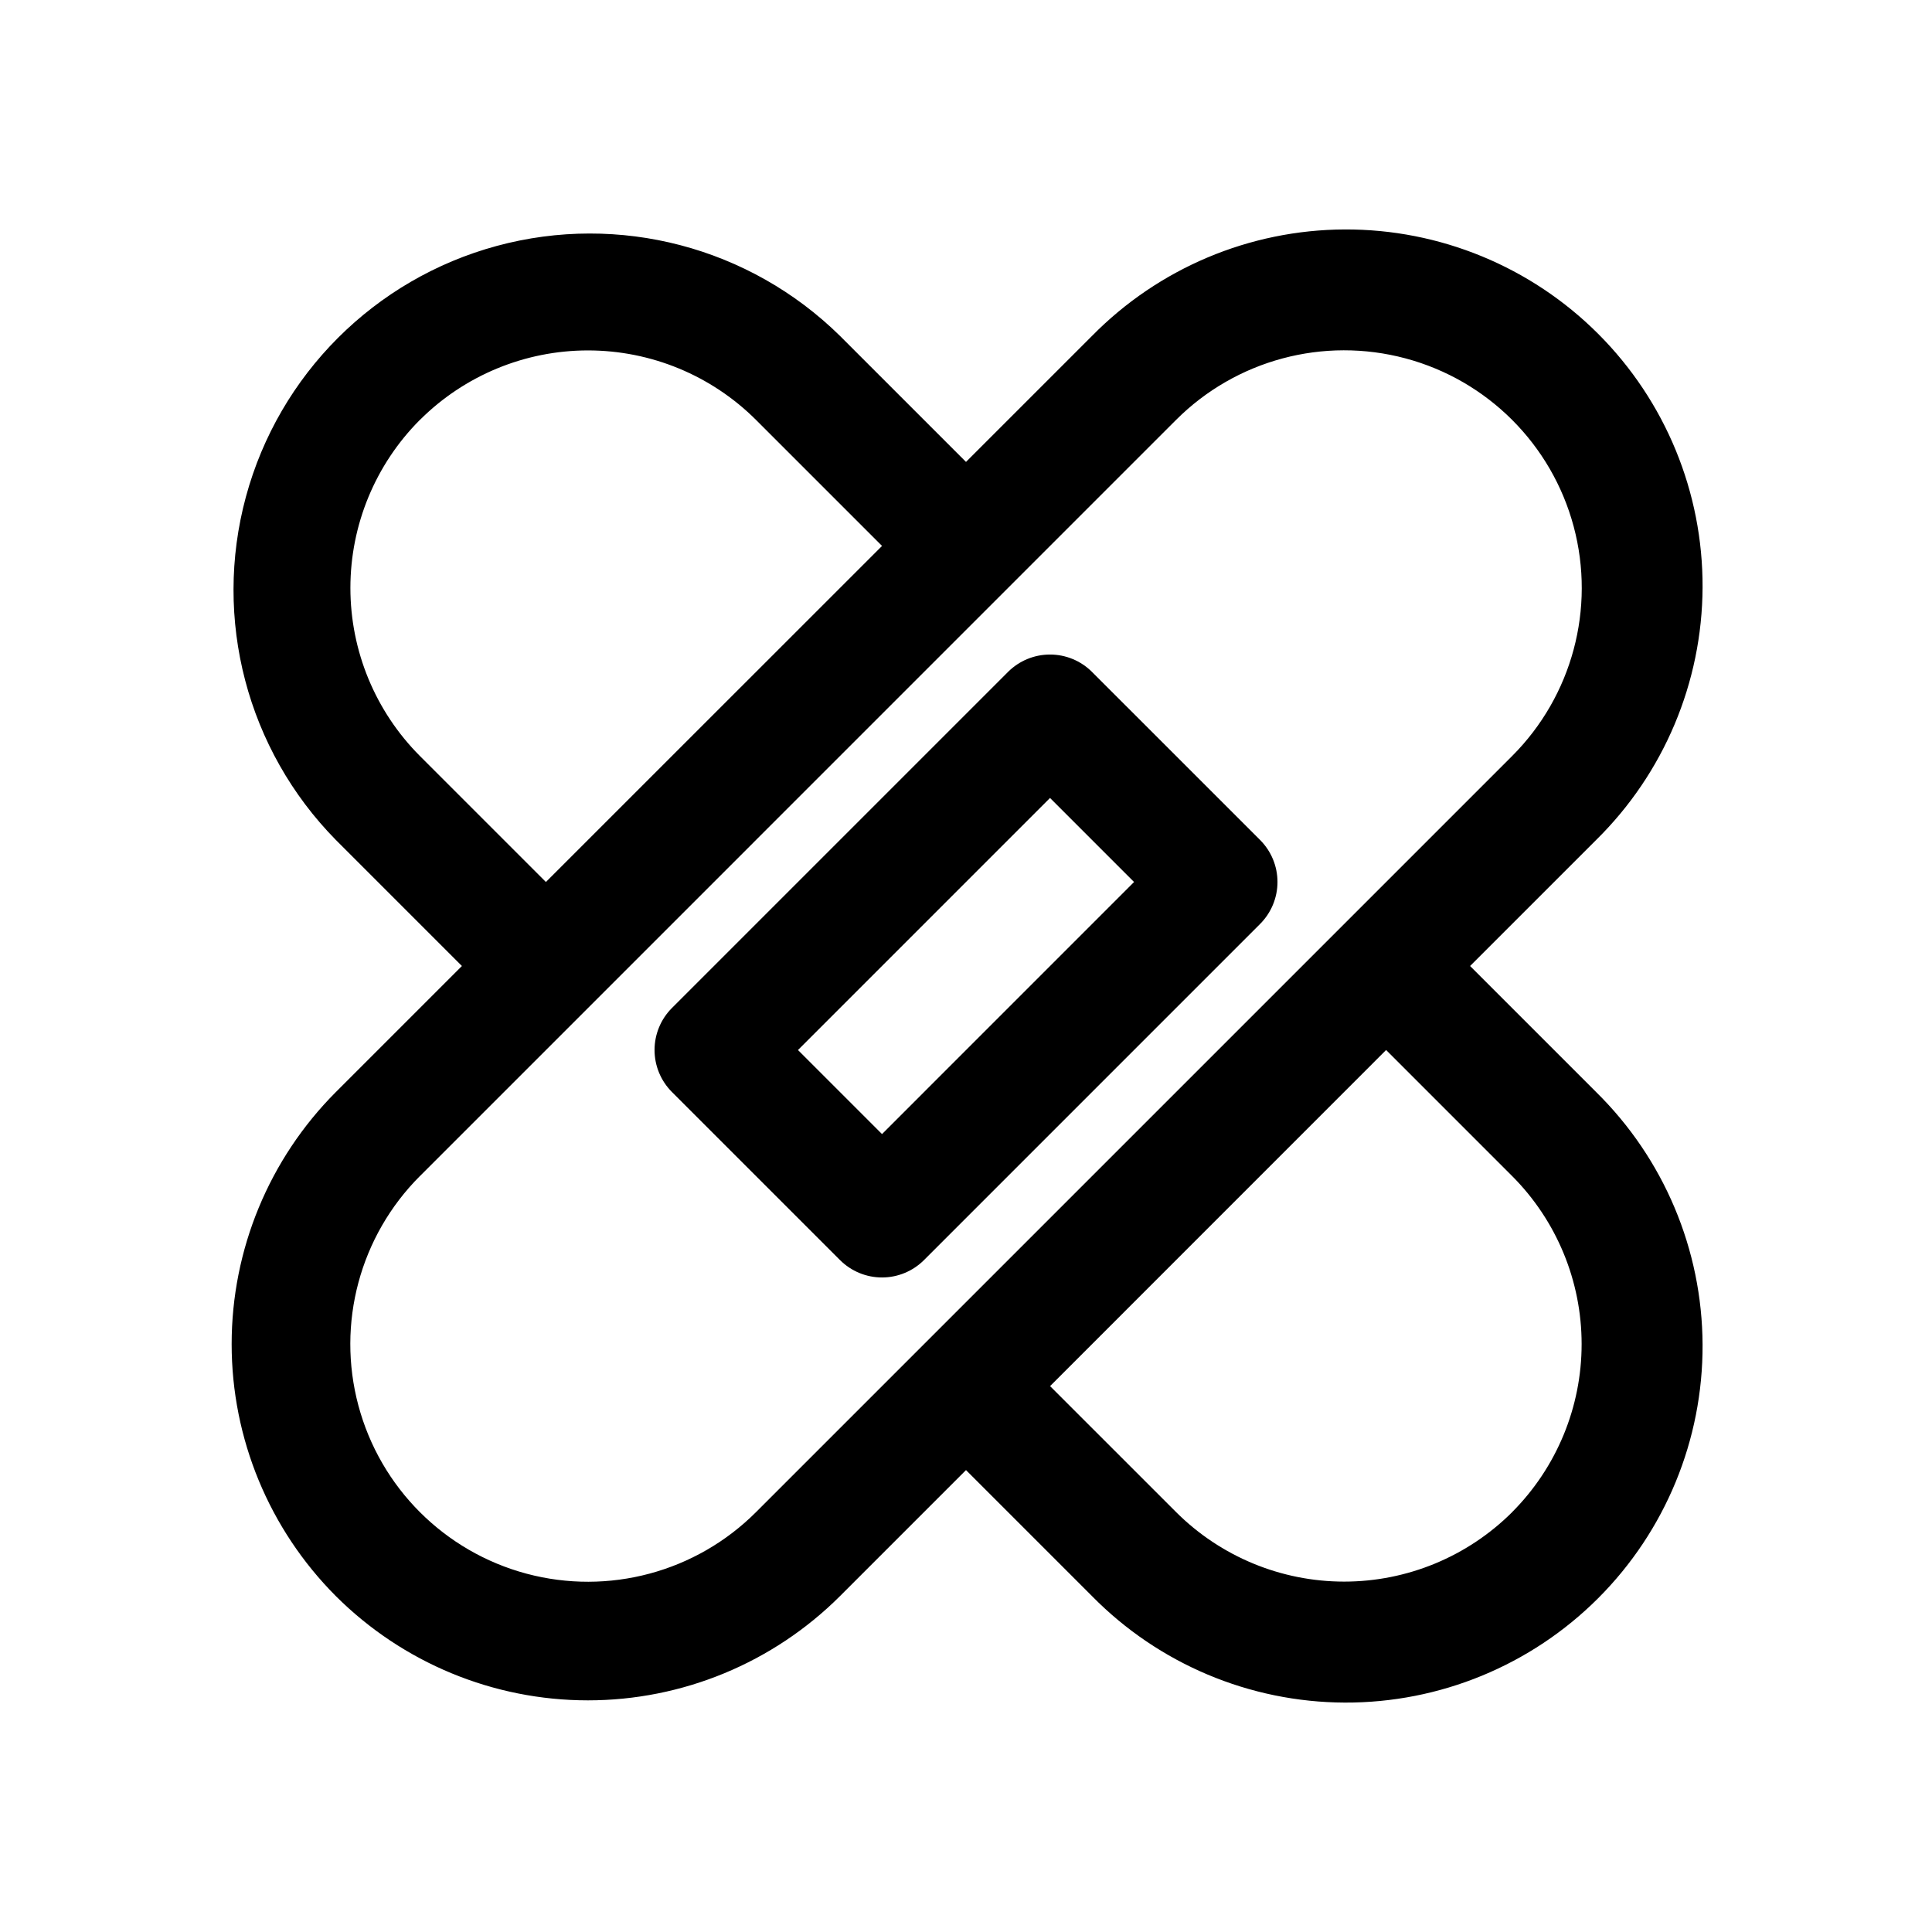
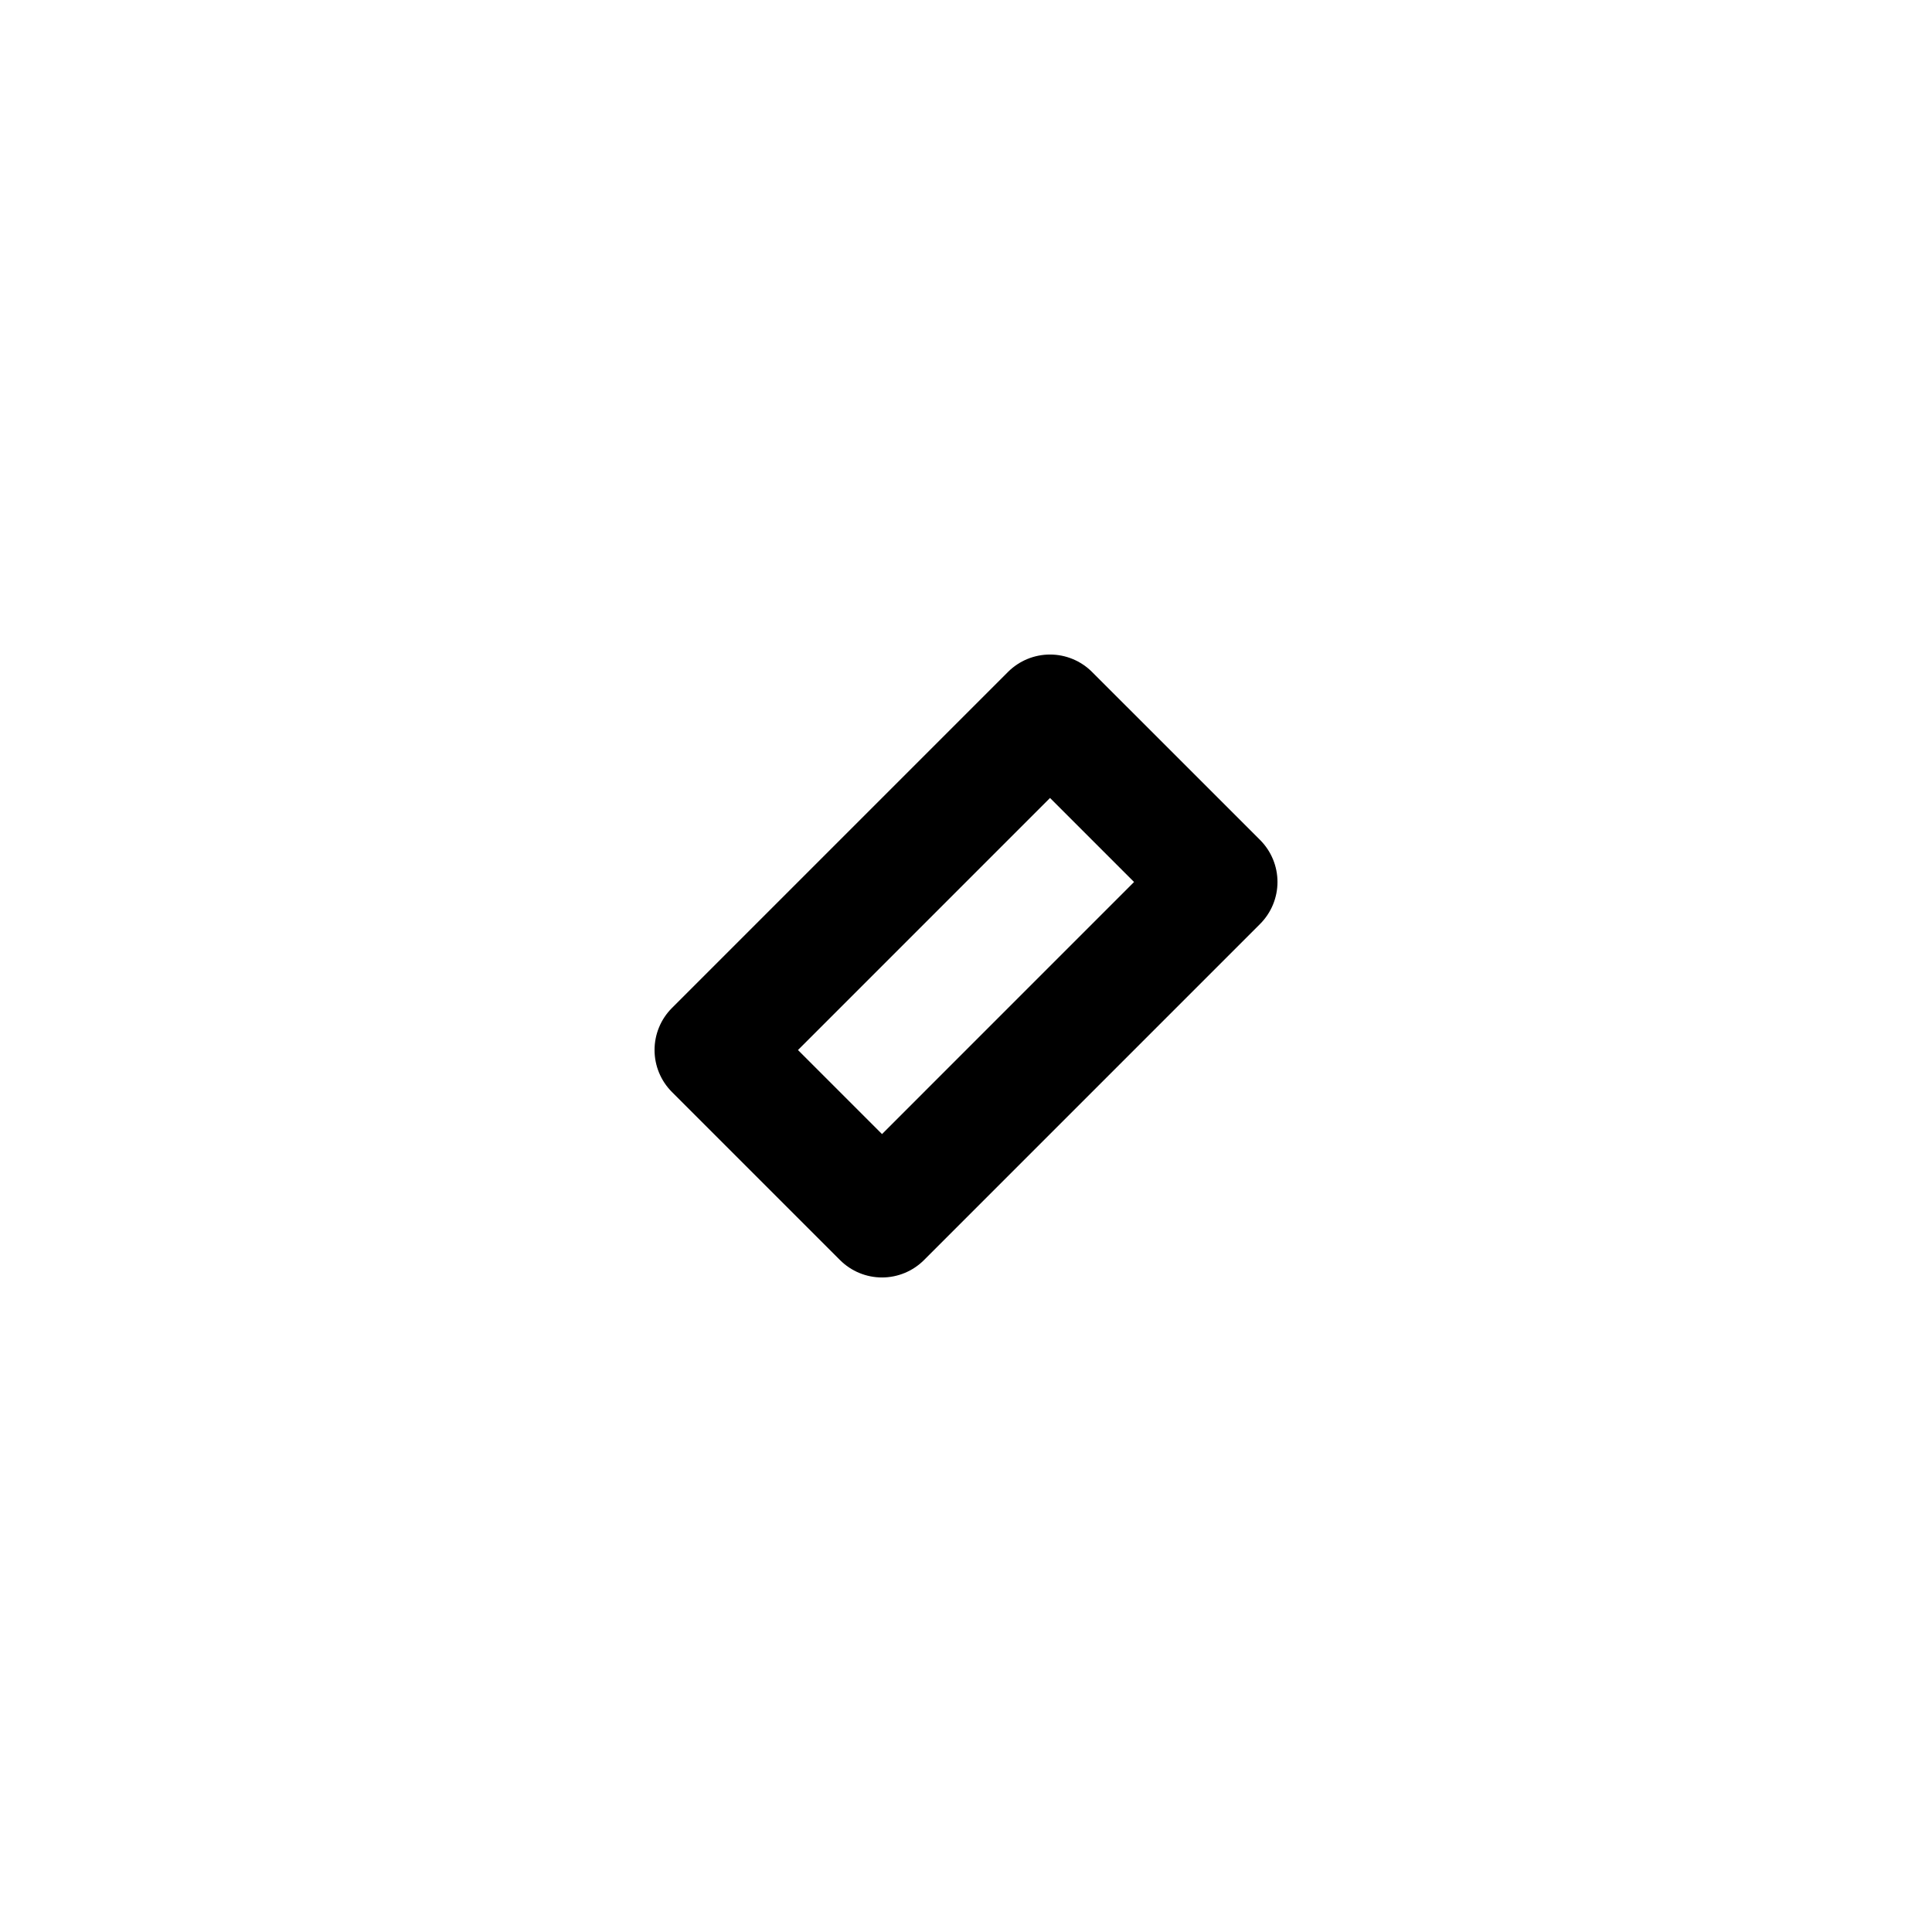
<svg xmlns="http://www.w3.org/2000/svg" fill="#000000" width="800px" height="800px" version="1.1" viewBox="144 144 512 512">
  <g>
-     <path d="m233.01 566.99c17.73 17.688 41.75 27.621 66.797 27.621 25.043 0 49.062-9.934 66.793-27.621l33.402-33.402 33.402 33.402h-0.004c17.664 17.953 41.77 28.109 66.953 28.211 25.188 0.105 49.371-9.855 67.184-27.664 17.809-17.812 27.77-41.996 27.664-67.184-0.102-25.184-10.258-49.289-28.211-66.953l-33.402-33.398 33.402-33.395c17.953-17.664 28.109-41.766 28.211-66.953 0.105-25.188-9.855-49.371-27.664-67.18-17.812-17.812-41.996-27.77-67.184-27.668-25.184 0.102-49.289 10.258-66.953 28.211l-33.398 33.395-33.402-33.402c-23.926-23.539-58.547-32.613-90.945-23.84-32.398 8.777-57.707 34.086-66.484 66.484-8.773 32.398 0.301 67.02 23.84 90.945l33.402 33.402-33.402 33.402v-0.004c-17.688 17.73-27.621 41.75-27.621 66.797 0 25.043 9.934 49.062 27.621 66.793zm311.73-22.262h0.004c-11.82 11.789-27.832 18.414-44.527 18.414-16.695 0-32.711-6.625-44.531-18.414l-33.402-33.395 89.051-89.07 33.395 33.402v-0.004c11.793 11.82 18.418 27.836 18.418 44.535 0 16.695-6.625 32.711-18.418 44.531zm-289.45-289.45v-0.004c11.82-11.789 27.836-18.41 44.531-18.41 16.695 0 32.707 6.621 44.527 18.41l33.402 33.402-89.082 89.059-33.395-33.395c-11.793-11.82-18.414-27.836-18.414-44.531 0-16.699 6.621-32.715 18.414-44.535zm0 200.39 200.38-200.39c15.91-15.906 39.102-22.121 60.832-16.297 21.734 5.82 38.711 22.797 44.535 44.531 5.82 21.734-0.391 44.922-16.301 60.832l-200.39 200.39c-15.91 15.91-39.098 22.121-60.832 16.301-21.734-5.824-38.711-22.801-44.531-44.535-5.824-21.73 0.391-44.922 16.297-60.832z" />
    <path d="m366.61 477.93c2.953 2.953 6.957 4.613 11.133 4.613 4.172 0 8.176-1.66 11.129-4.613l89.062-89.07c2.953-2.953 4.613-6.957 4.613-11.129 0-4.176-1.66-8.18-4.613-11.133l-44.539-44.531c-2.953-2.953-6.957-4.609-11.129-4.609-4.176 0-8.18 1.656-11.133 4.609l-89.062 89.062c-2.953 2.953-4.609 6.957-4.609 11.133 0 4.172 1.656 8.176 4.609 11.129zm55.656-122.46 22.27 22.27-66.793 66.801-22.27-22.27z" />
  </g>
</svg>